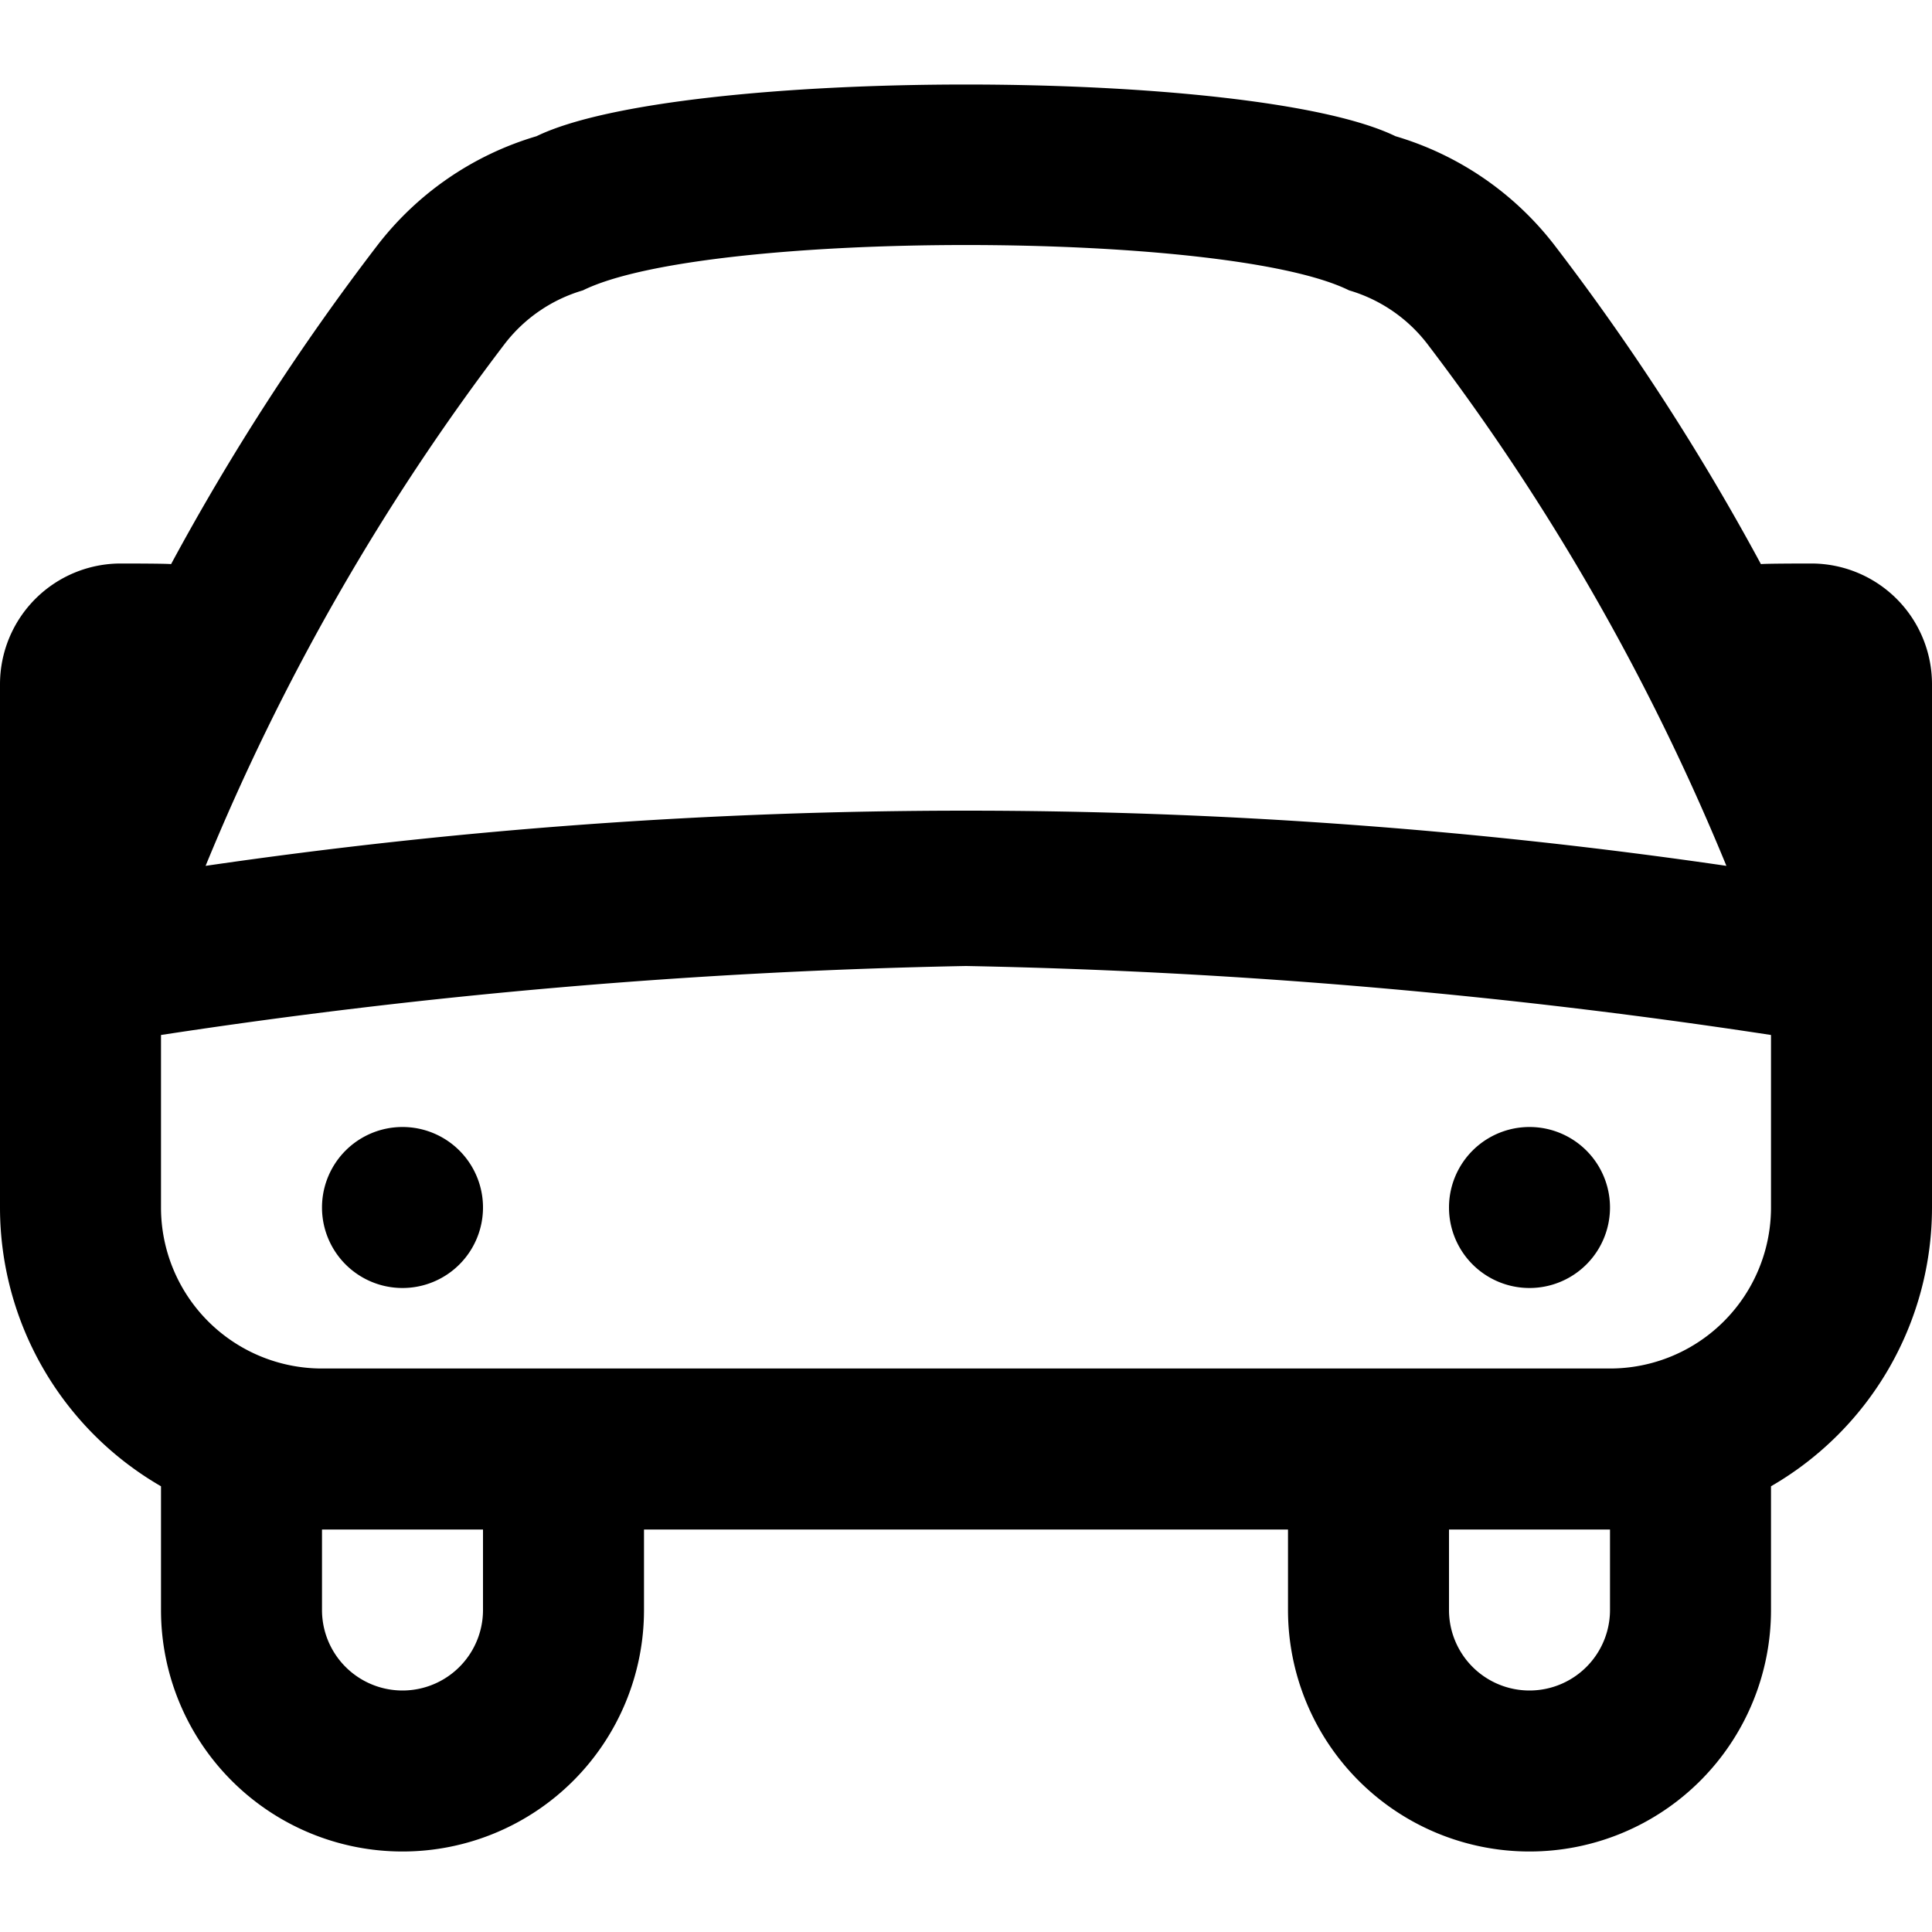
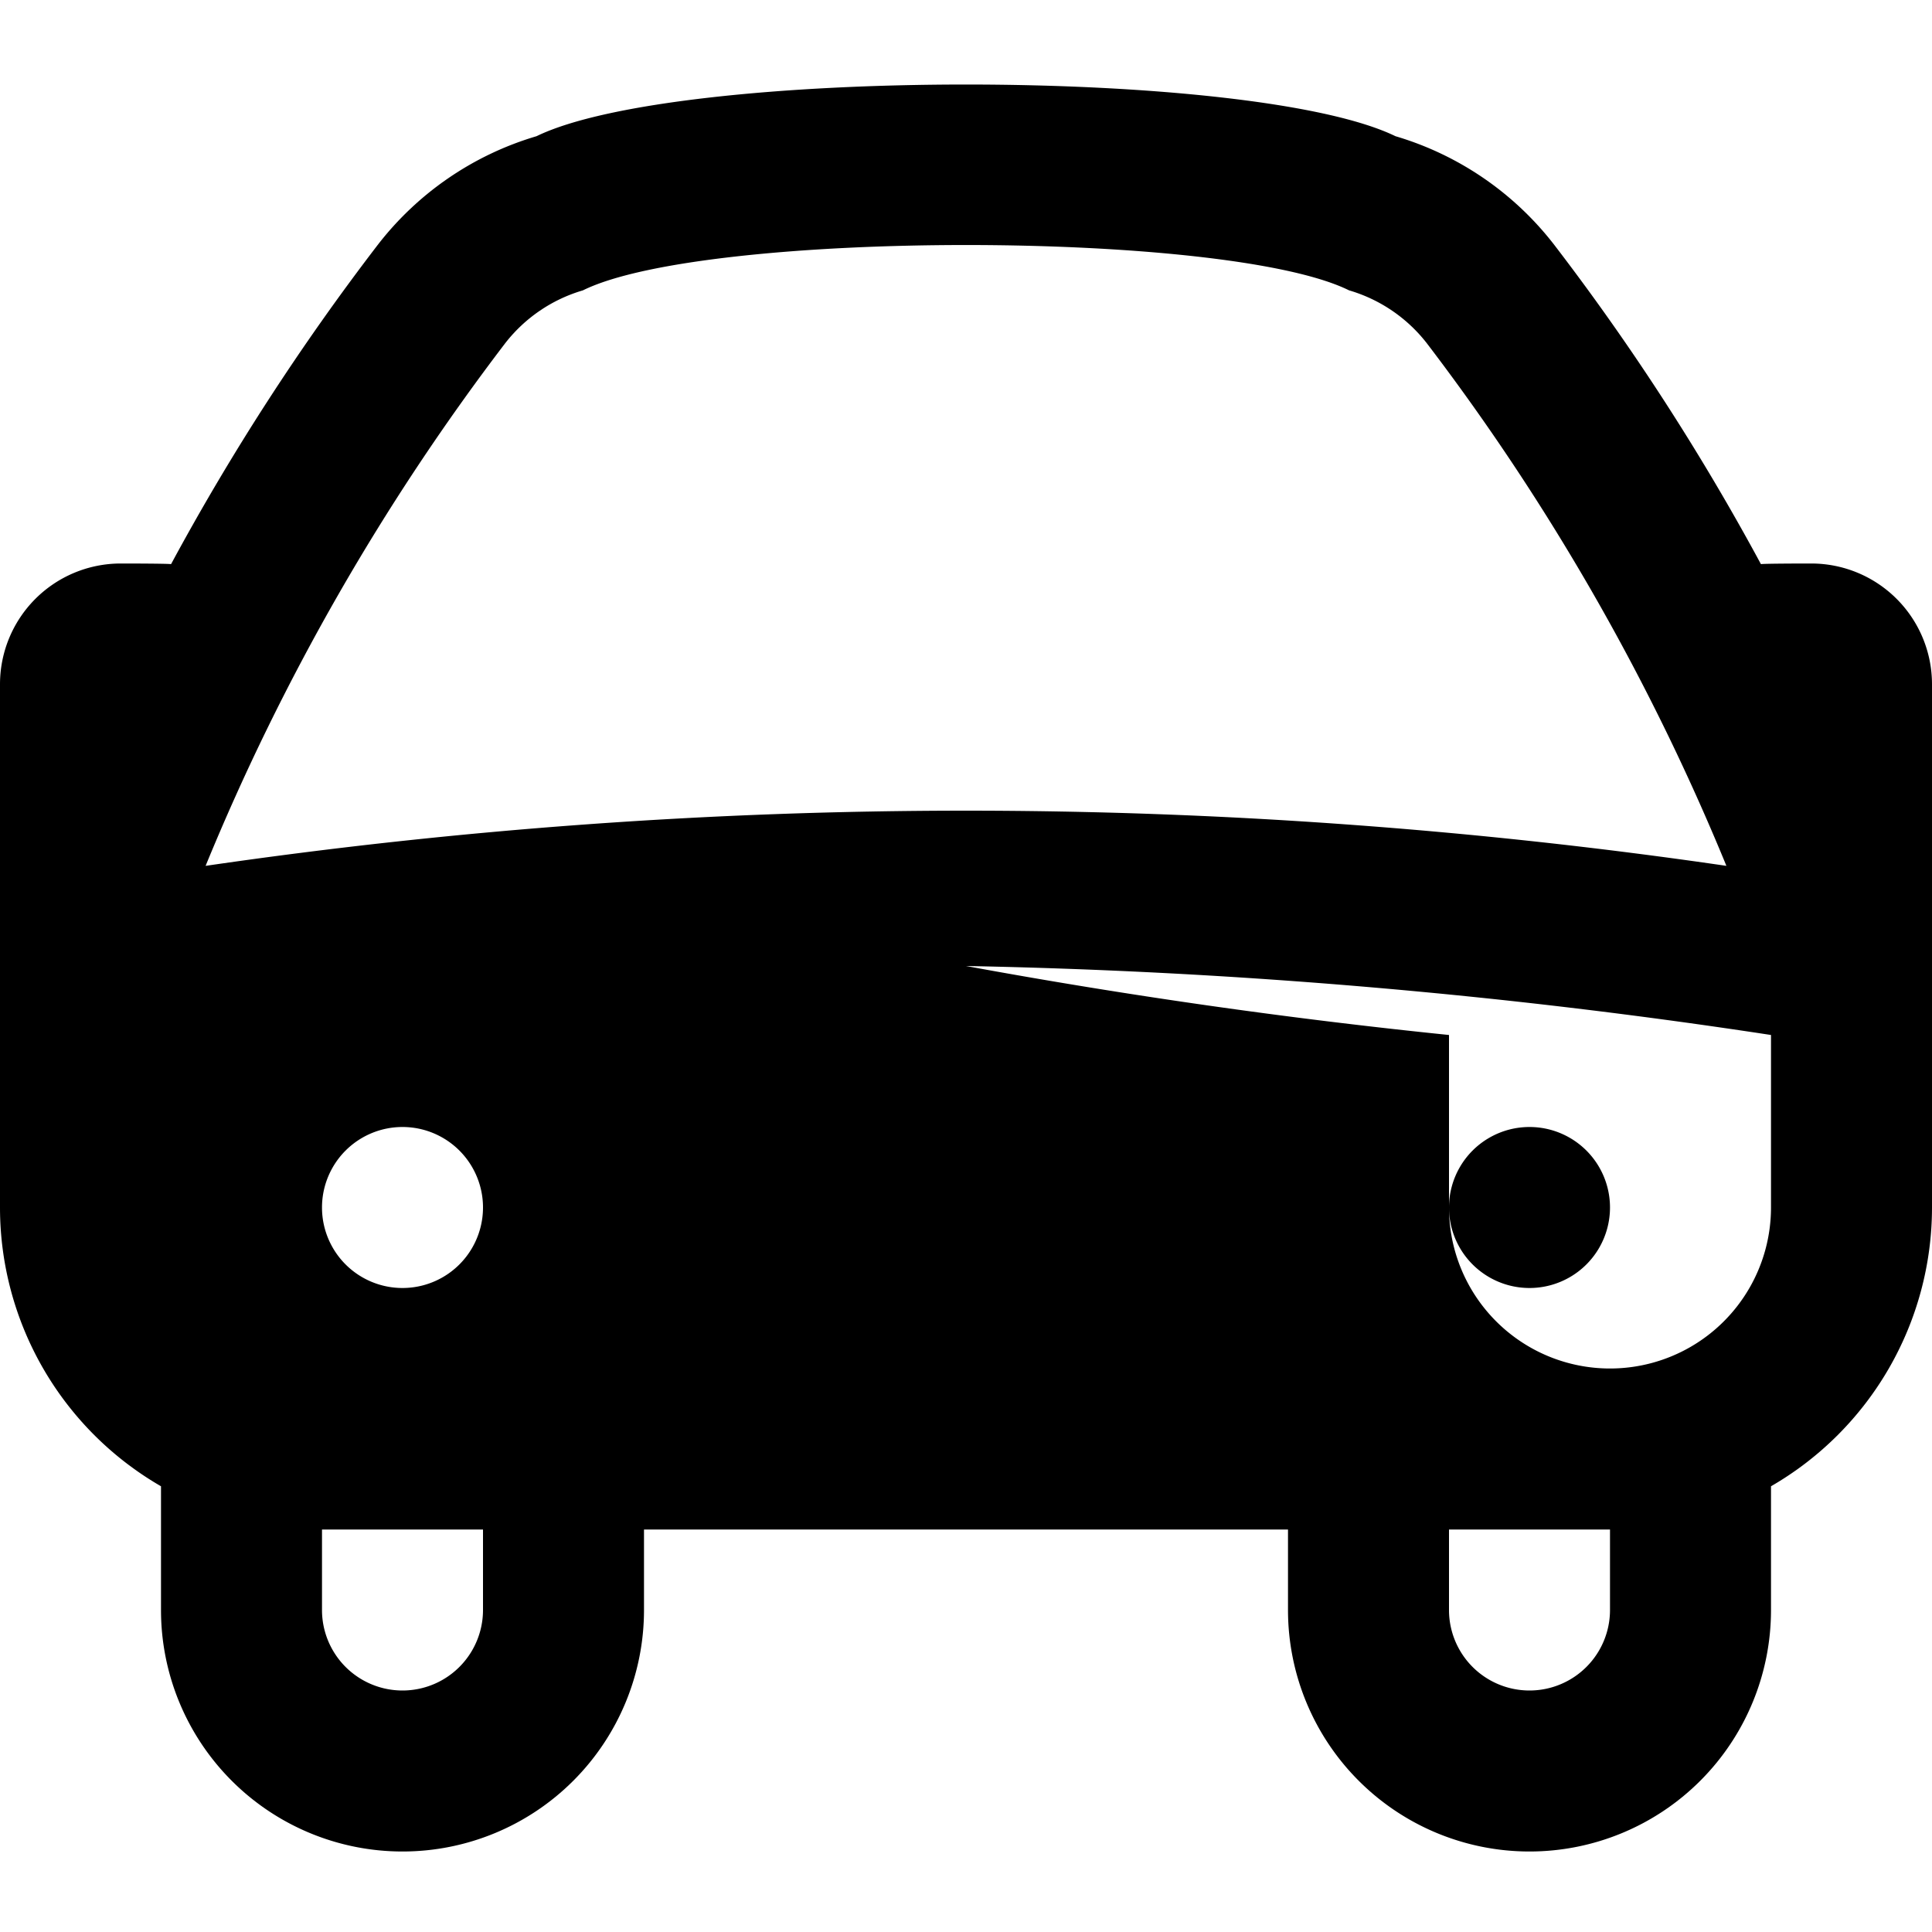
<svg xmlns="http://www.w3.org/2000/svg" id="Layer_1" data-name="Layer 1" viewBox="0 0 24 24" width="512" height="512">
-   <path d="M24,8.5A1.5,1.5,0,0,0,22.5,7s-.584,0-.625.008a29.709,29.709,0,0,0-2.562-3.959,3.884,3.884,0,0,0-1.978-1.357c-1.761-.856-8.909-.856-10.67,0A3.884,3.884,0,0,0,4.687,3.049,29.709,29.709,0,0,0,2.125,7.008C2.084,7,1.5,7,1.5,7A1.5,1.5,0,0,0,0,8.5V15a4,4,0,0,0,2,3.463V20a3,3,0,0,0,6,0V19h8v1a3,3,0,0,0,6,0V18.463A4,4,0,0,0,24,15ZM6.274,4.266a1.9,1.9,0,0,1,.967-.659c1.519-.751,8-.751,9.518,0a1.9,1.9,0,0,1,.967.659,28.618,28.618,0,0,1,3.72,6.49,65.424,65.424,0,0,0-18.892,0A28.618,28.618,0,0,1,6.274,4.266ZM6,20a1,1,0,0,1-2,0V19H6Zm14,0a1,1,0,0,1-2,0V19h2Zm0-3H4a2,2,0,0,1-2-2V12.857A75.853,75.853,0,0,1,12,12a75.853,75.853,0,0,1,10,.857V15A2,2,0,0,1,20,17ZM6,15a1,1,0,0,1-2,0A1,1,0,0,1,6,15Zm14,0a1,1,0,0,1-2,0A1,1,0,0,1,20,15Z" />
+   <path d="M24,8.5A1.5,1.5,0,0,0,22.5,7s-.584,0-.625.008a29.709,29.709,0,0,0-2.562-3.959,3.884,3.884,0,0,0-1.978-1.357c-1.761-.856-8.909-.856-10.67,0A3.884,3.884,0,0,0,4.687,3.049,29.709,29.709,0,0,0,2.125,7.008C2.084,7,1.5,7,1.5,7A1.5,1.5,0,0,0,0,8.5V15a4,4,0,0,0,2,3.463V20a3,3,0,0,0,6,0V19h8v1a3,3,0,0,0,6,0V18.463A4,4,0,0,0,24,15ZM6.274,4.266a1.9,1.9,0,0,1,.967-.659c1.519-.751,8-.751,9.518,0a1.9,1.9,0,0,1,.967.659,28.618,28.618,0,0,1,3.72,6.49,65.424,65.424,0,0,0-18.892,0A28.618,28.618,0,0,1,6.274,4.266ZM6,20a1,1,0,0,1-2,0V19H6Zm14,0a1,1,0,0,1-2,0V19h2Zm0-3a2,2,0,0,1-2-2V12.857A75.853,75.853,0,0,1,12,12a75.853,75.853,0,0,1,10,.857V15A2,2,0,0,1,20,17ZM6,15a1,1,0,0,1-2,0A1,1,0,0,1,6,15Zm14,0a1,1,0,0,1-2,0A1,1,0,0,1,20,15Z" />
</svg>